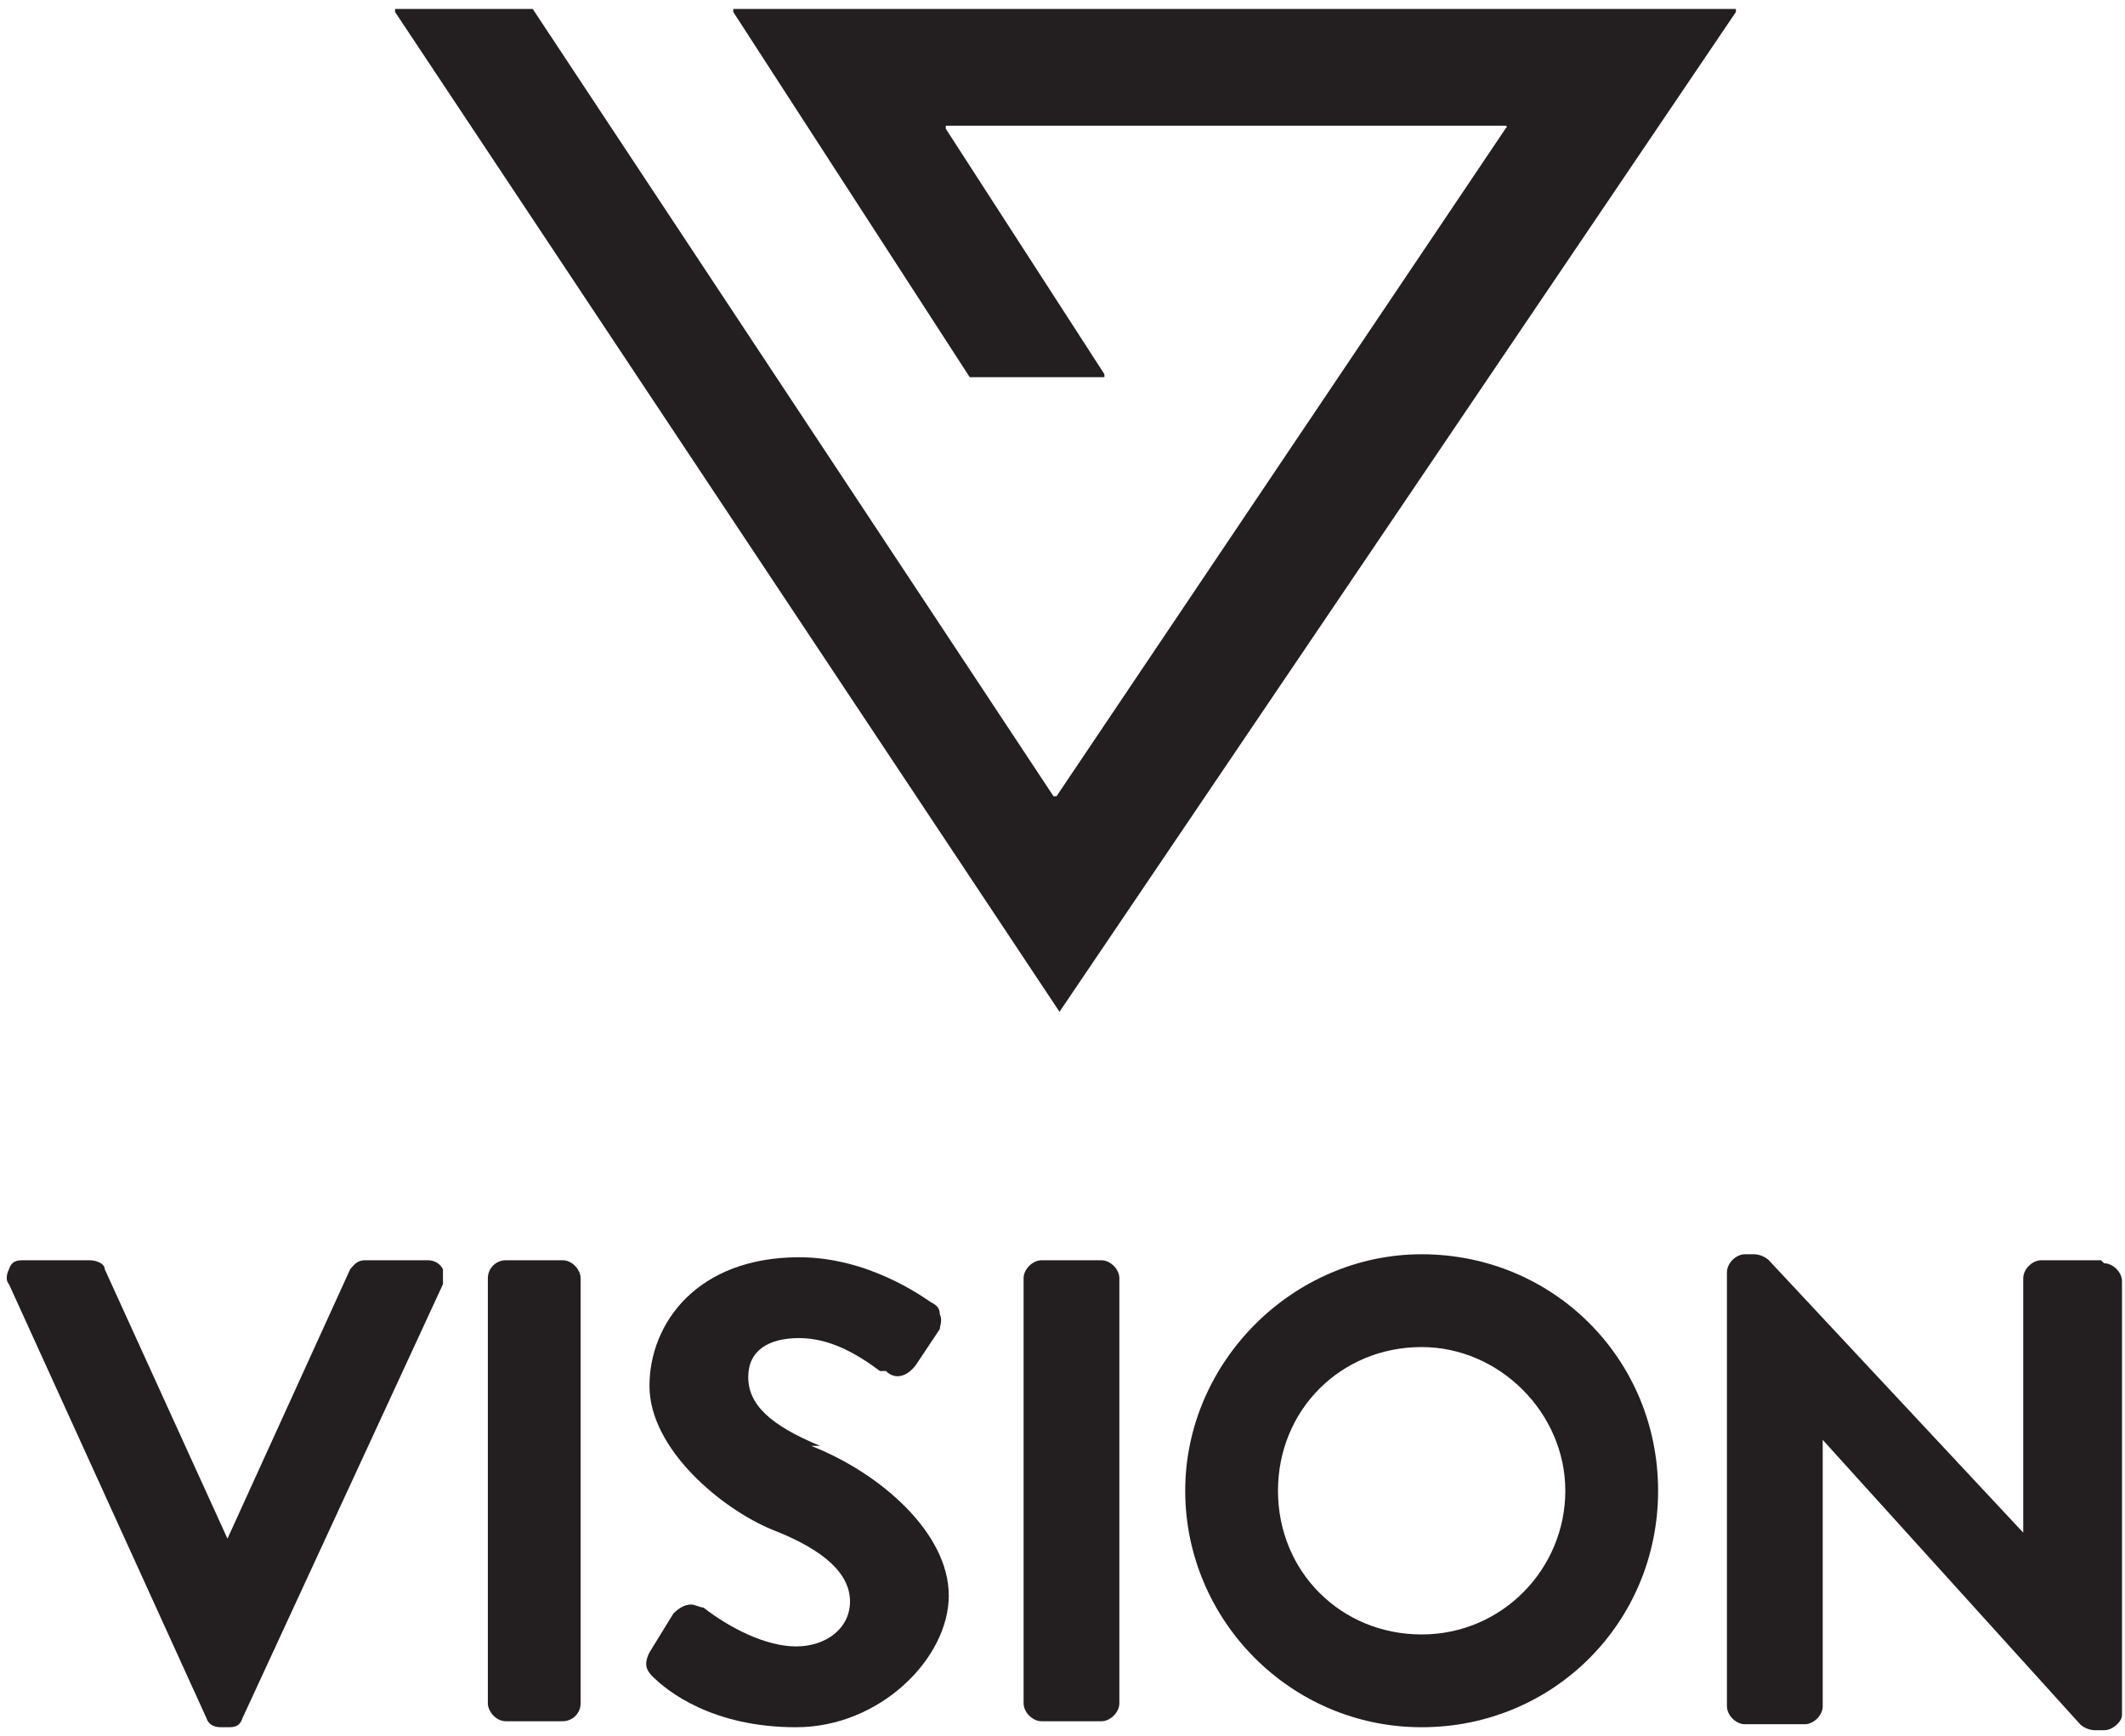
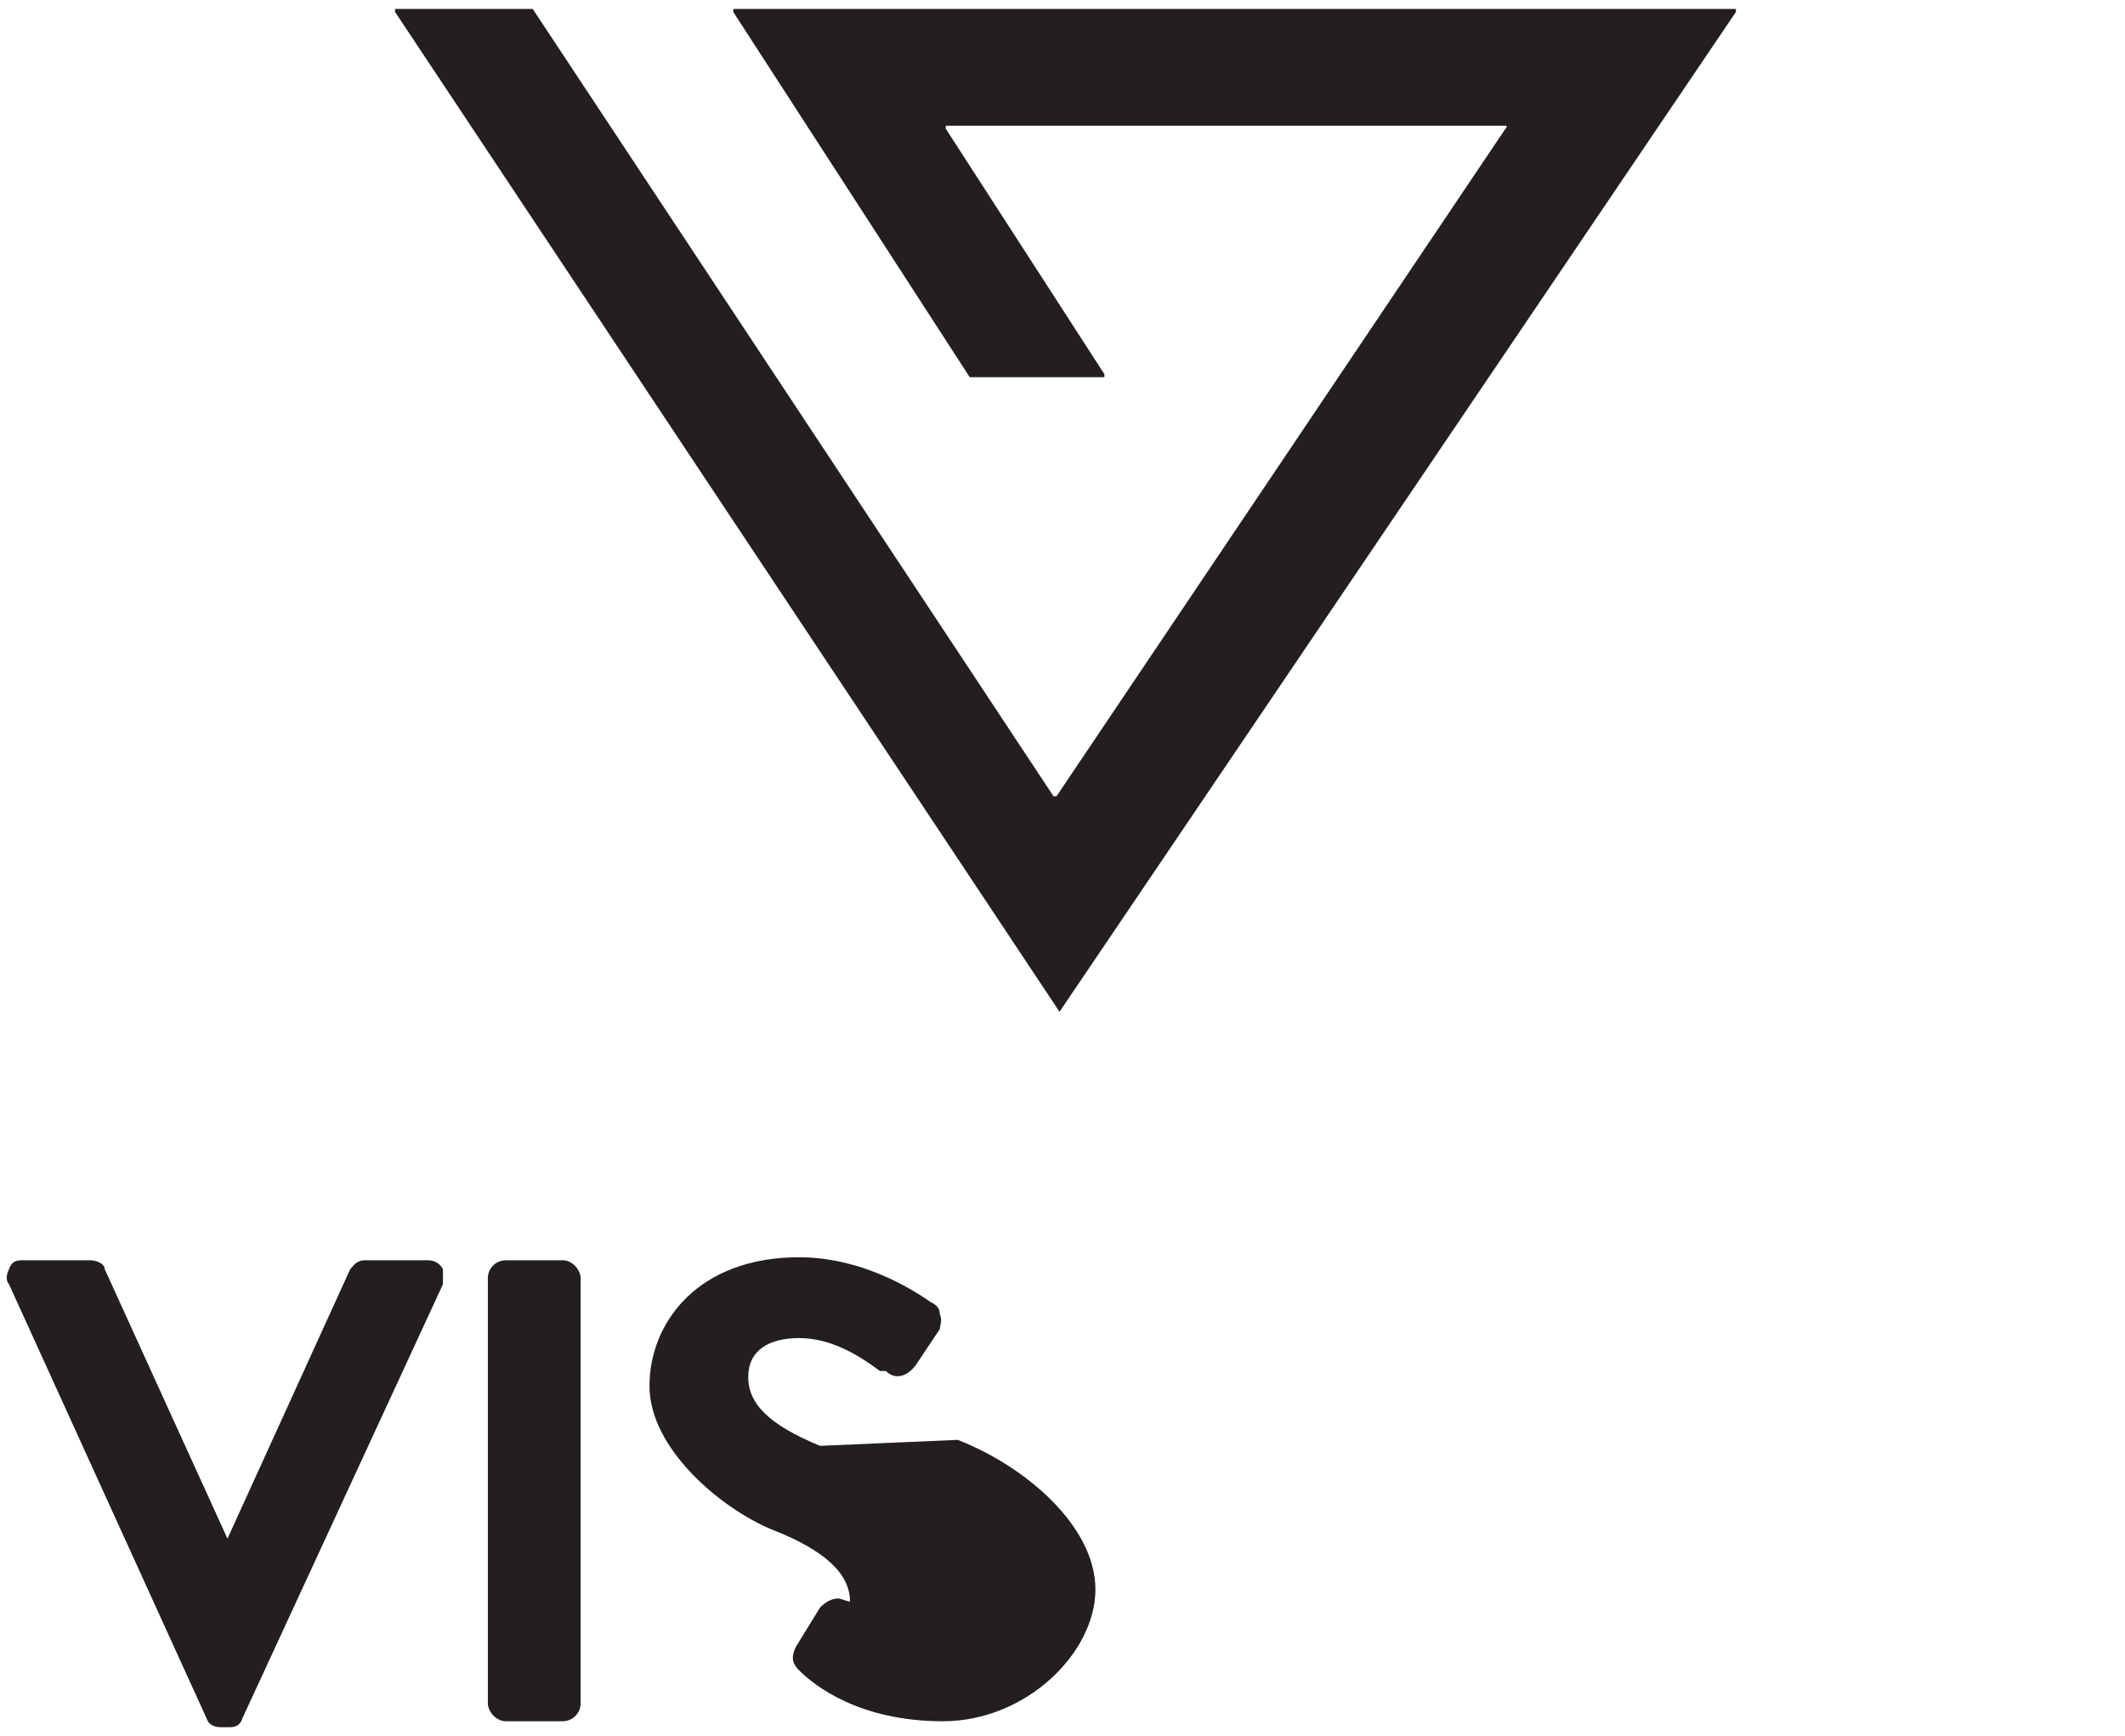
<svg xmlns="http://www.w3.org/2000/svg" id="Layer_1" version="1.1" viewBox="0 0 71 58">
  <g>
    <path d="M14.4,42.1h-2.2c-.3,0-.4.2-.5.3l-4.1,9-4.1-9c0-.2-.3-.3-.5-.3H.8c-.2,0-.4,0-.5.3-.1.2-.1.4,0,.5l6.6,14.5c.1.3.4.3.5.3h.2c.2,0,.4,0,.5-.3l6.7-14.5c0-.2,0-.4,0-.5-.1-.2-.3-.3-.5-.3Z" fill="#231f20" />
    <rect x="16.3" y="42.1" width="3.1" height="15.4" rx=".6" ry=".6" fill="#231f20" />
-     <path d="M27.4,48.3c-1.7-.7-2.4-1.4-2.4-2.3s.7-1.3,1.7-1.3,1.9.5,2.7,1.1h.2c.3.3.7.2,1-.2l.8-1.2c0-.1.1-.3,0-.5,0-.2-.1-.3-.3-.4-.3-.2-2.1-1.5-4.4-1.5-3.4,0-5,2.2-5,4.3s2.4,4.1,4.1,4.8c1.8.7,2.6,1.5,2.6,2.4s-.8,1.5-1.8,1.5-2.2-.6-3.1-1.3c-.1,0-.3-.1-.4-.1-.2,0-.4.1-.6.3l-.8,1.3c-.2.4-.1.6.1.8.5.5,2,1.7,4.8,1.7s5.1-2.3,5.1-4.4-2.3-4.1-4.6-5Z" fill="#231f20" />
-     <path d="M34.8,42.1h2c.3,0,.6.3.6.6v14.2c0,.3-.3.6-.6.6h-2c-.3,0-.6-.3-.6-.6v-14.2c0-.3.3-.6.6-.6Z" fill="#231f20" />
-     <path d="M47.5,41.9c-4.3,0-7.9,3.6-7.9,7.9s3.5,7.9,7.9,7.9,7.9-3.5,7.9-7.9-3.5-7.9-7.9-7.9ZM47.5,45c2.6,0,4.8,2.2,4.8,4.8s-2.1,4.8-4.8,4.8-4.8-2.1-4.8-4.8,2.1-4.8,4.8-4.8Z" fill="#231f20" />
-     <path d="M70.2,42.1h-2c-.3,0-.6.3-.6.6v8.5l-8.5-9.1c-.1-.1-.3-.2-.5-.2h-.3c-.3,0-.6.3-.6.6v14.5c0,.3.3.6.6.6h2c.3,0,.6-.3.6-.6v-8.9l8.6,9.5c.1.1.3.2.5.2h.3c.3,0,.6-.3.6-.5v-14.5c0-.3-.3-.6-.6-.6Z" fill="#231f20" />
+     <path d="M27.4,48.3c-1.7-.7-2.4-1.4-2.4-2.3s.7-1.3,1.7-1.3,1.9.5,2.7,1.1h.2c.3.3.7.2,1-.2l.8-1.2c0-.1.1-.3,0-.5,0-.2-.1-.3-.3-.4-.3-.2-2.1-1.5-4.4-1.5-3.4,0-5,2.2-5,4.3s2.4,4.1,4.1,4.8c1.8.7,2.6,1.5,2.6,2.4c-.1,0-.3-.1-.4-.1-.2,0-.4.1-.6.3l-.8,1.3c-.2.4-.1.6.1.8.5.5,2,1.7,4.8,1.7s5.1-2.3,5.1-4.4-2.3-4.1-4.6-5Z" fill="#231f20" />
  </g>
  <path d="M35.3,33.8s0,0,.1,0L58,.4c0,0,0-.1,0-.1H24.5c0,0,0,0,0,.1l7.9,12.2s0,0,0,0h4.5c0,0,0,0,0-.1l-5.3-8.2c0,0,0-.1,0-.1h18.7c0,0,.1,0,0,.1l-15,22.3s0,0-.1,0L17.8.3s0,0,0,0h-4.6c0,0,0,0,0,.1l22.2,33.4Z" fill="#231f20" />
</svg>